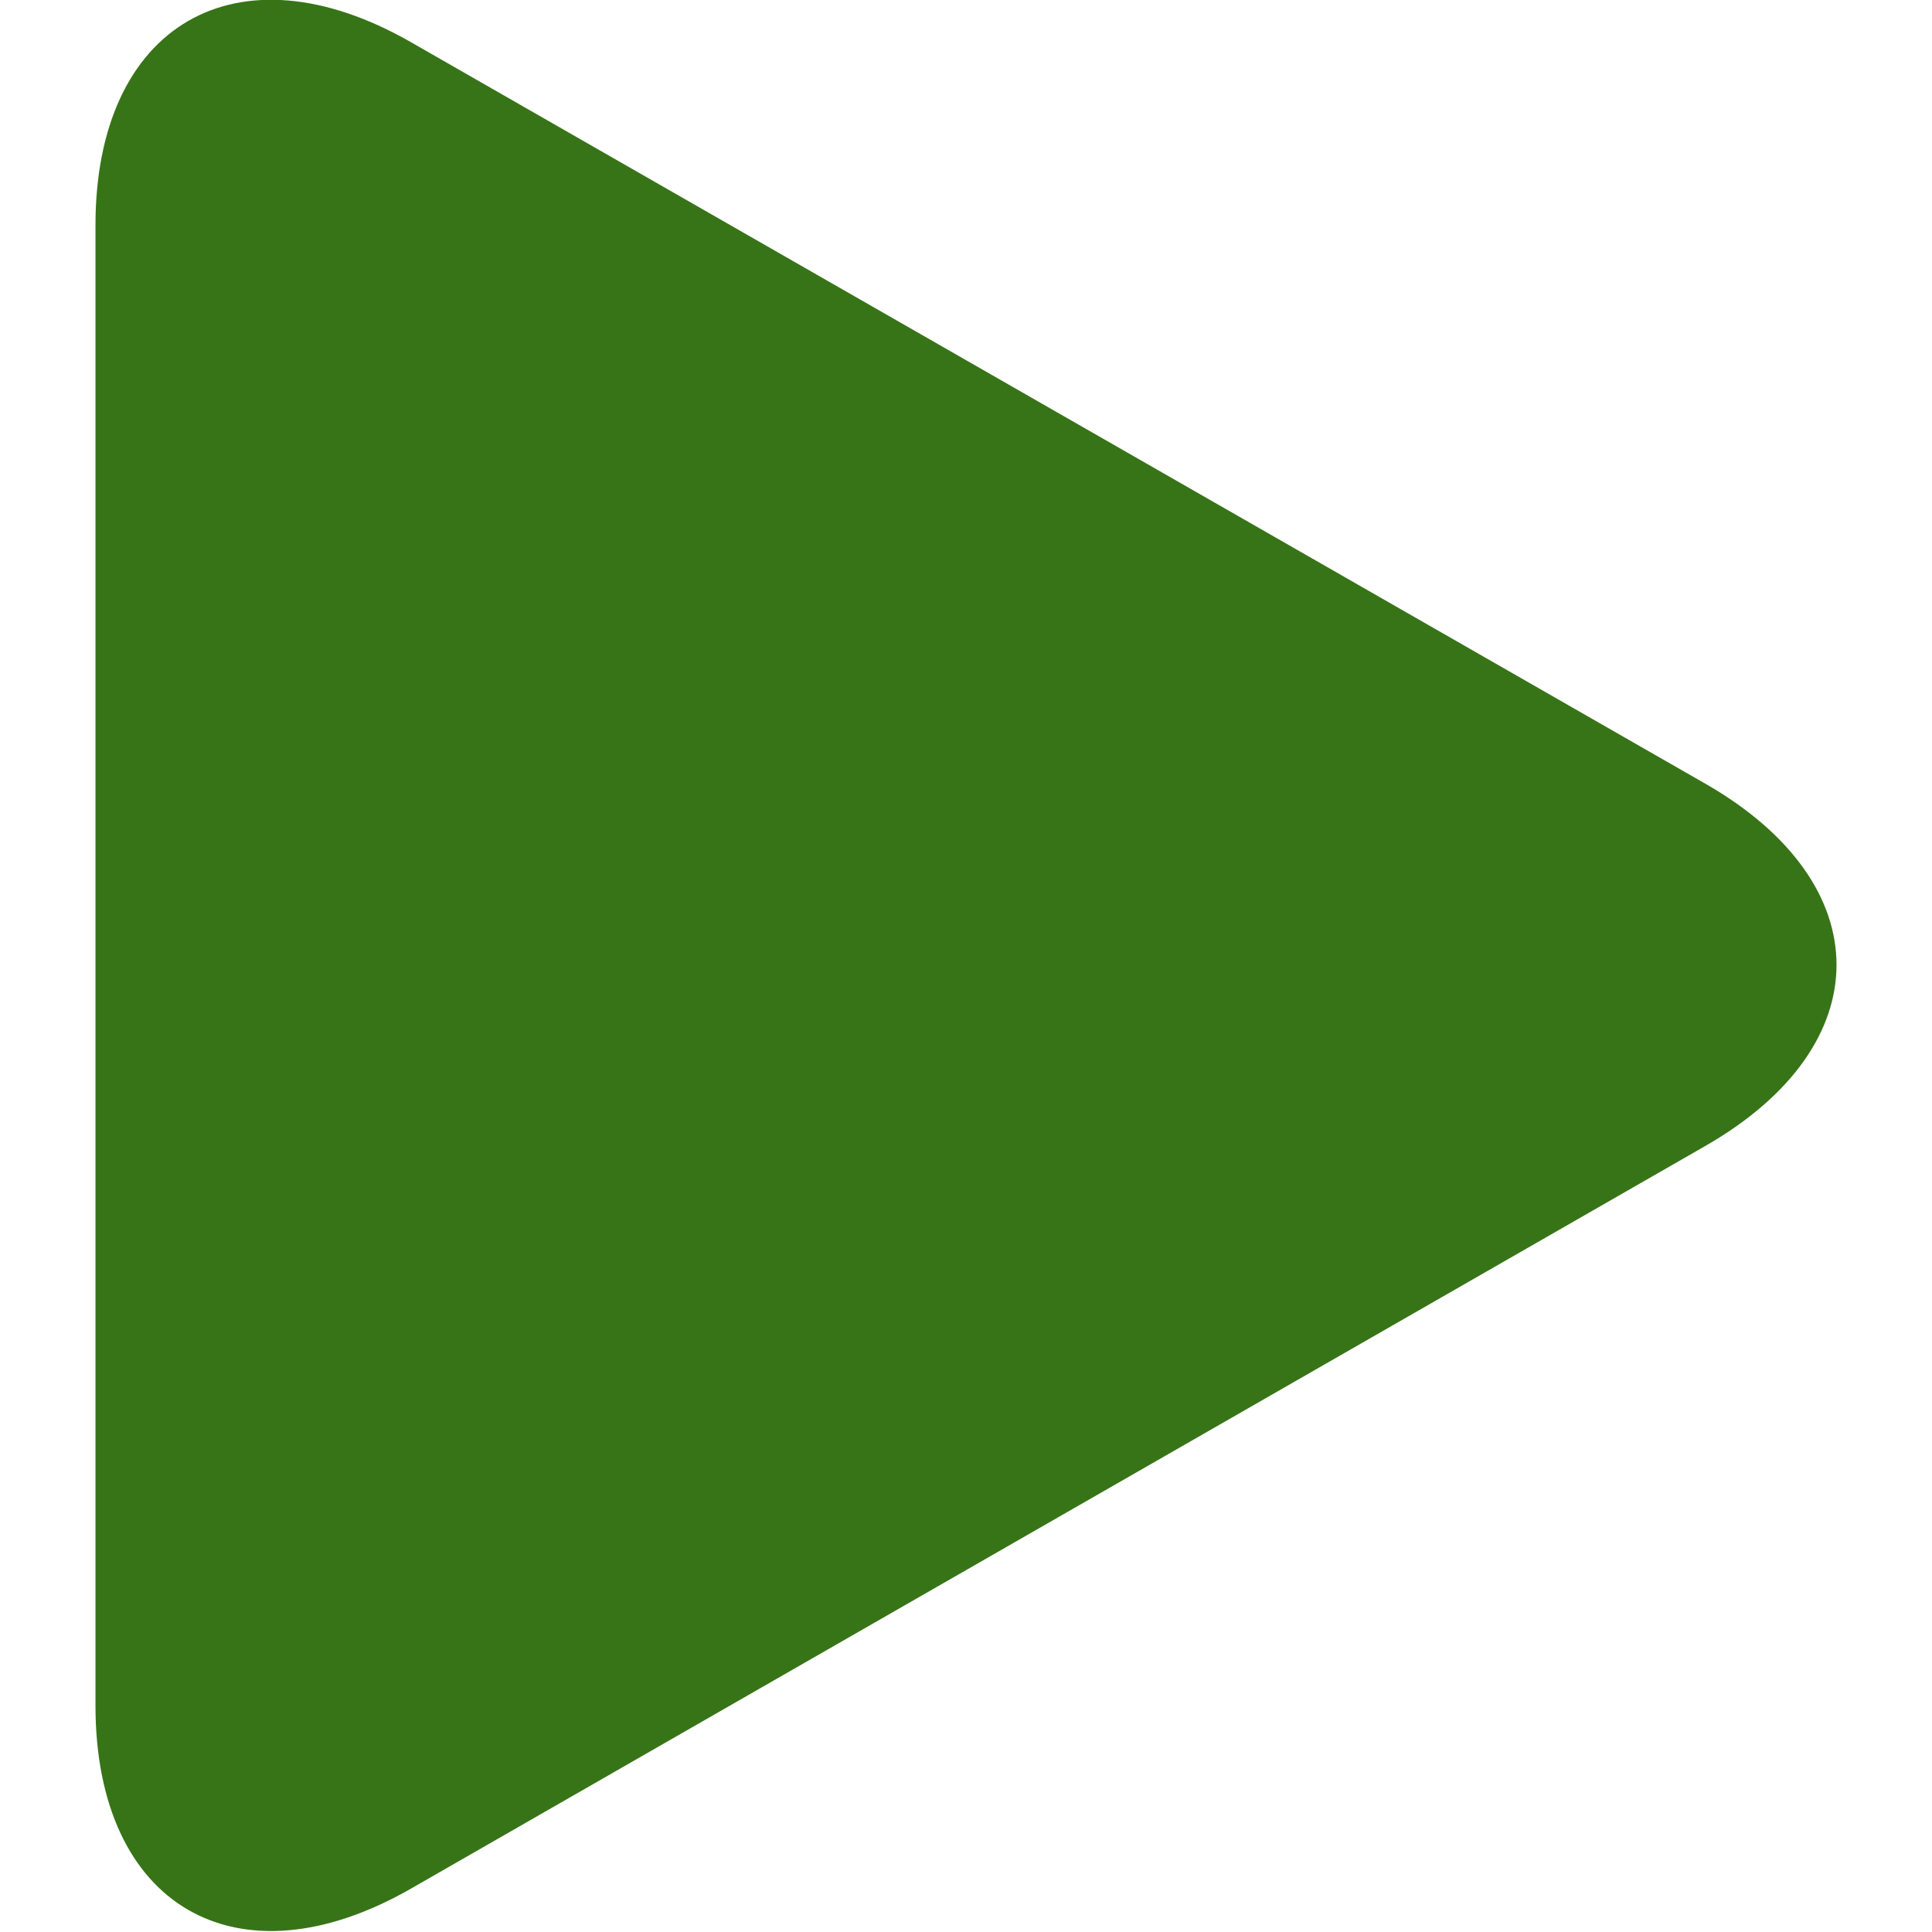
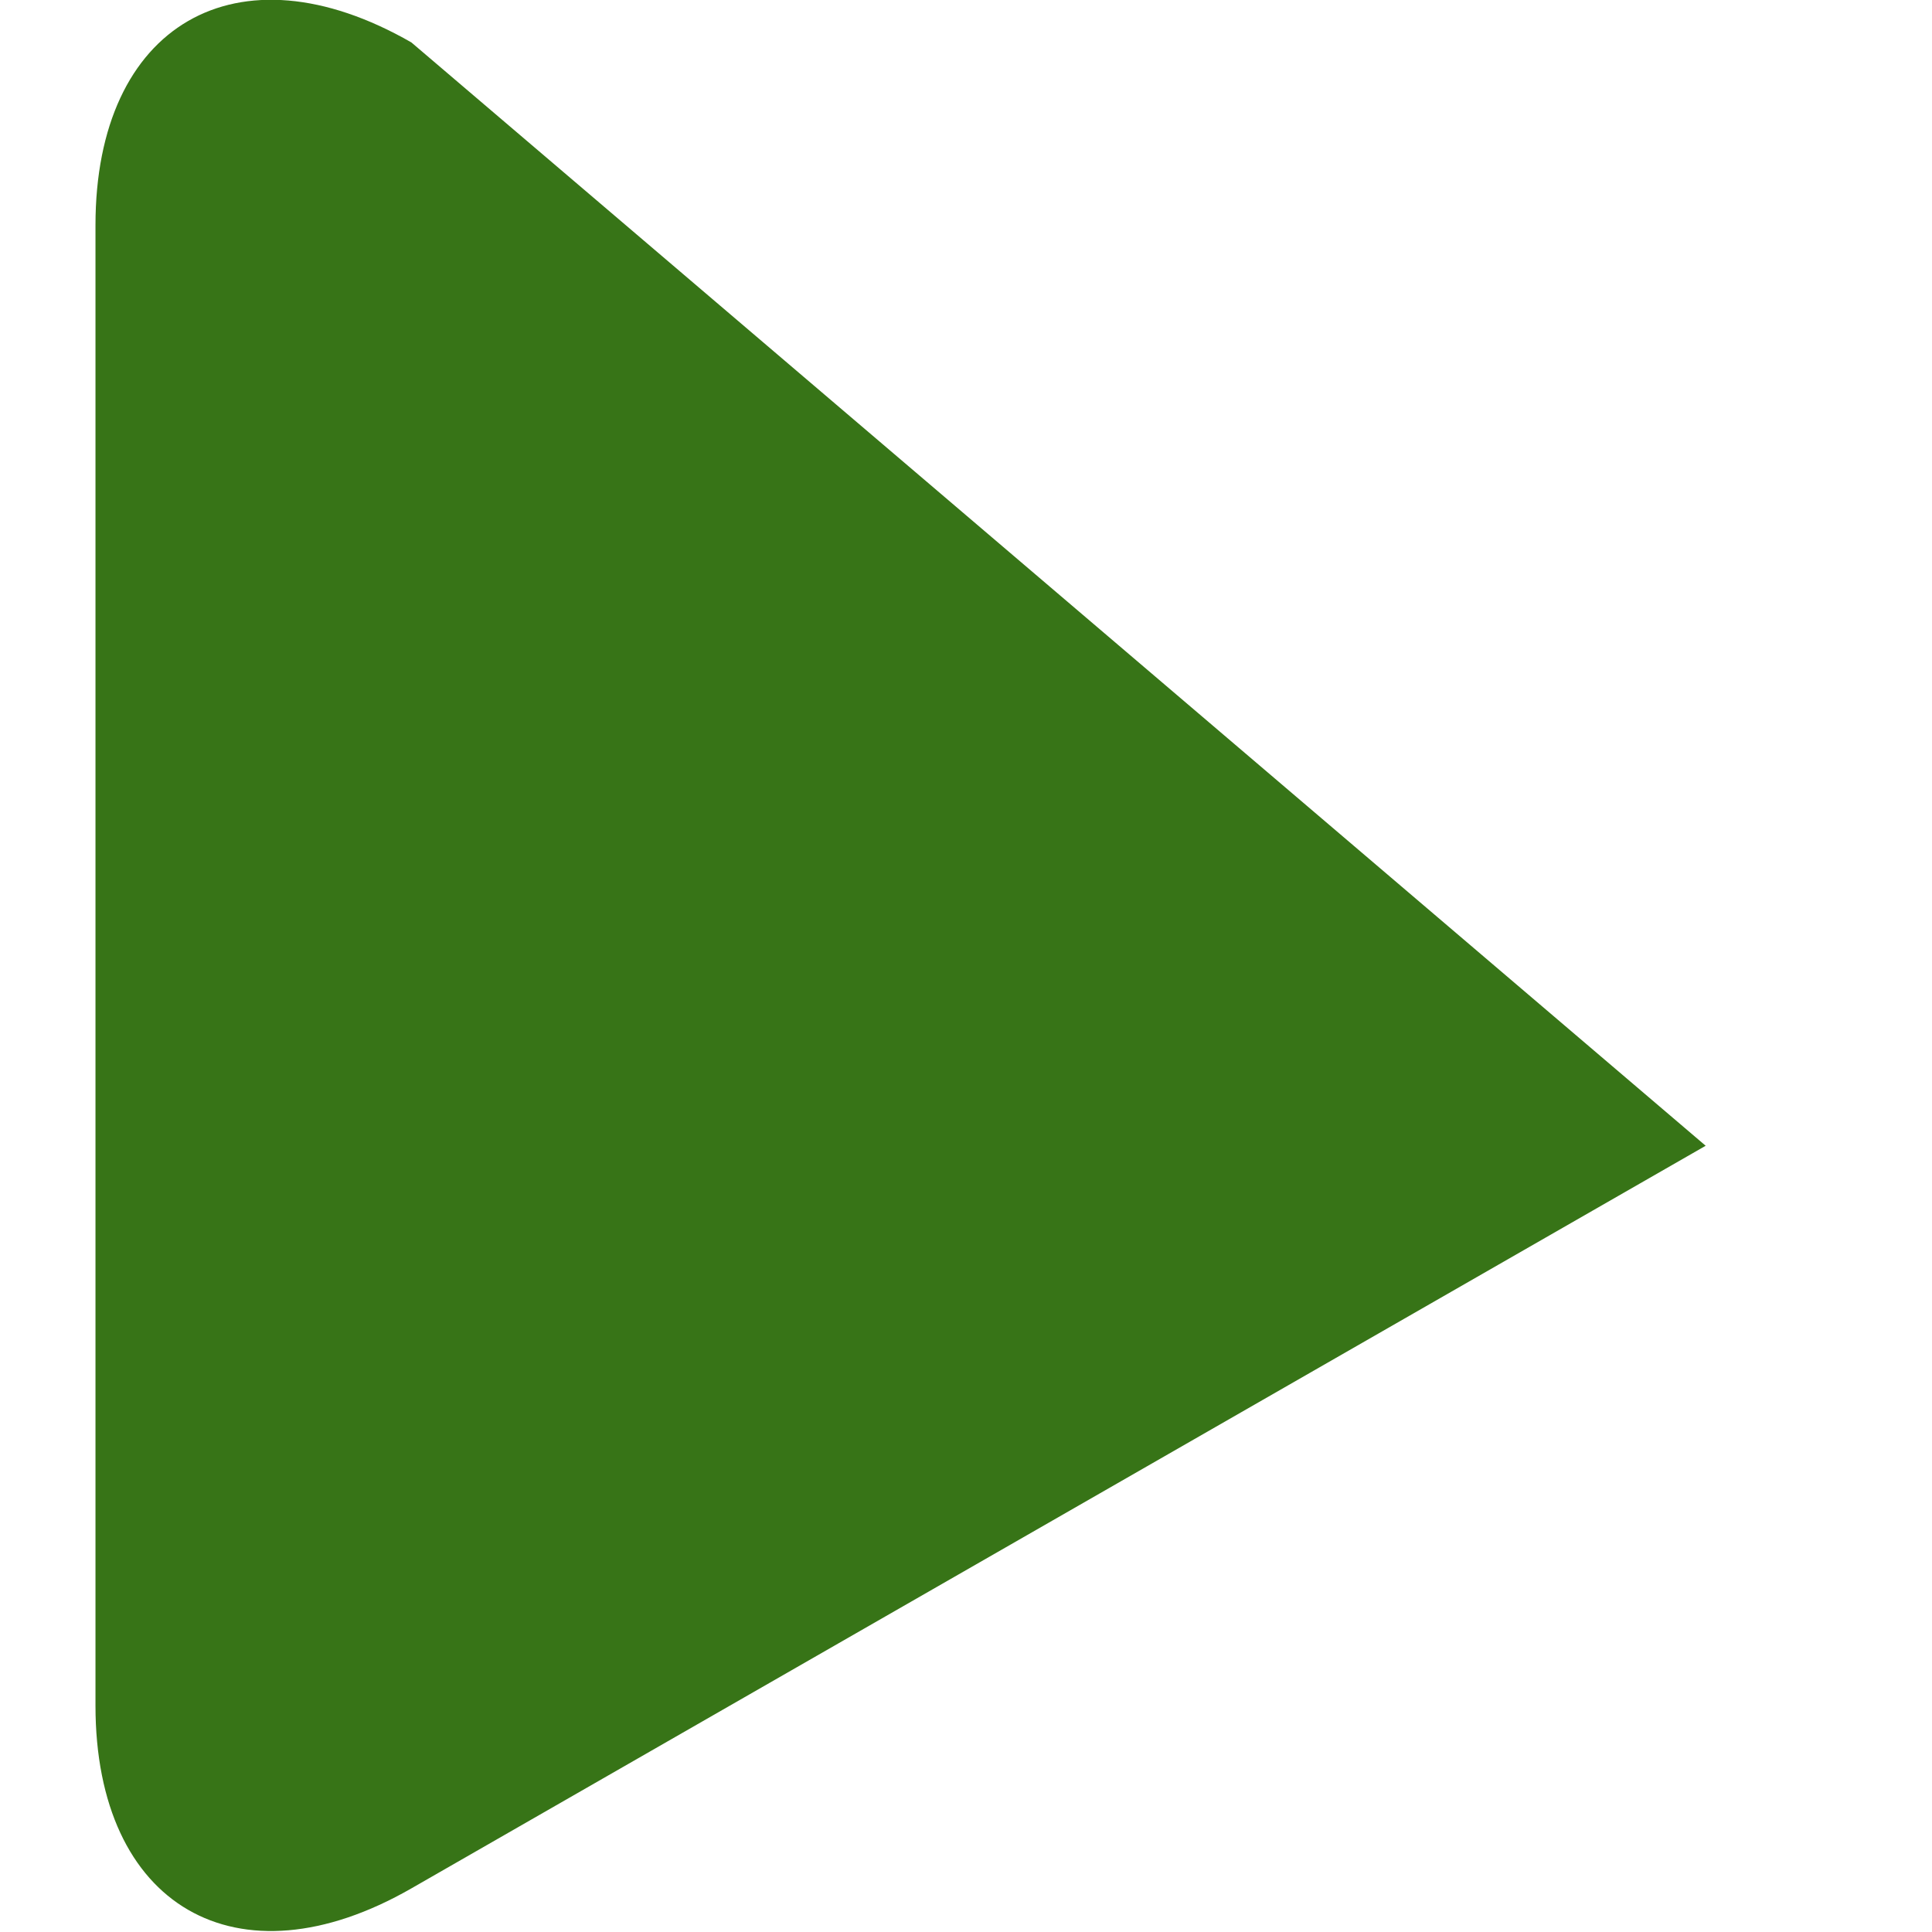
<svg xmlns="http://www.w3.org/2000/svg" version="1.1" id="Capa_1" x="0px" y="0px" viewBox="0 0 163.9 163.9" style="enable-background:new 0 0 163.9 163.9;" xml:space="preserve">
  <style type="text/css">
	.st0{fill:#377417;}
</style>
  <g>
-     <path class="st0" d="M34.9,3.6C20.1-4.9,8.1,2.1,8.1,19.1v125.6c0,17,12,24,26.8,15.5l109.8-63c14.8-8.5,14.8-22.2,0-30.7L34.9,3.6   z" />
+     <path class="st0" d="M34.9,3.6C20.1-4.9,8.1,2.1,8.1,19.1v125.6c0,17,12,24,26.8,15.5l109.8-63L34.9,3.6   z" />
  </g>
</svg>